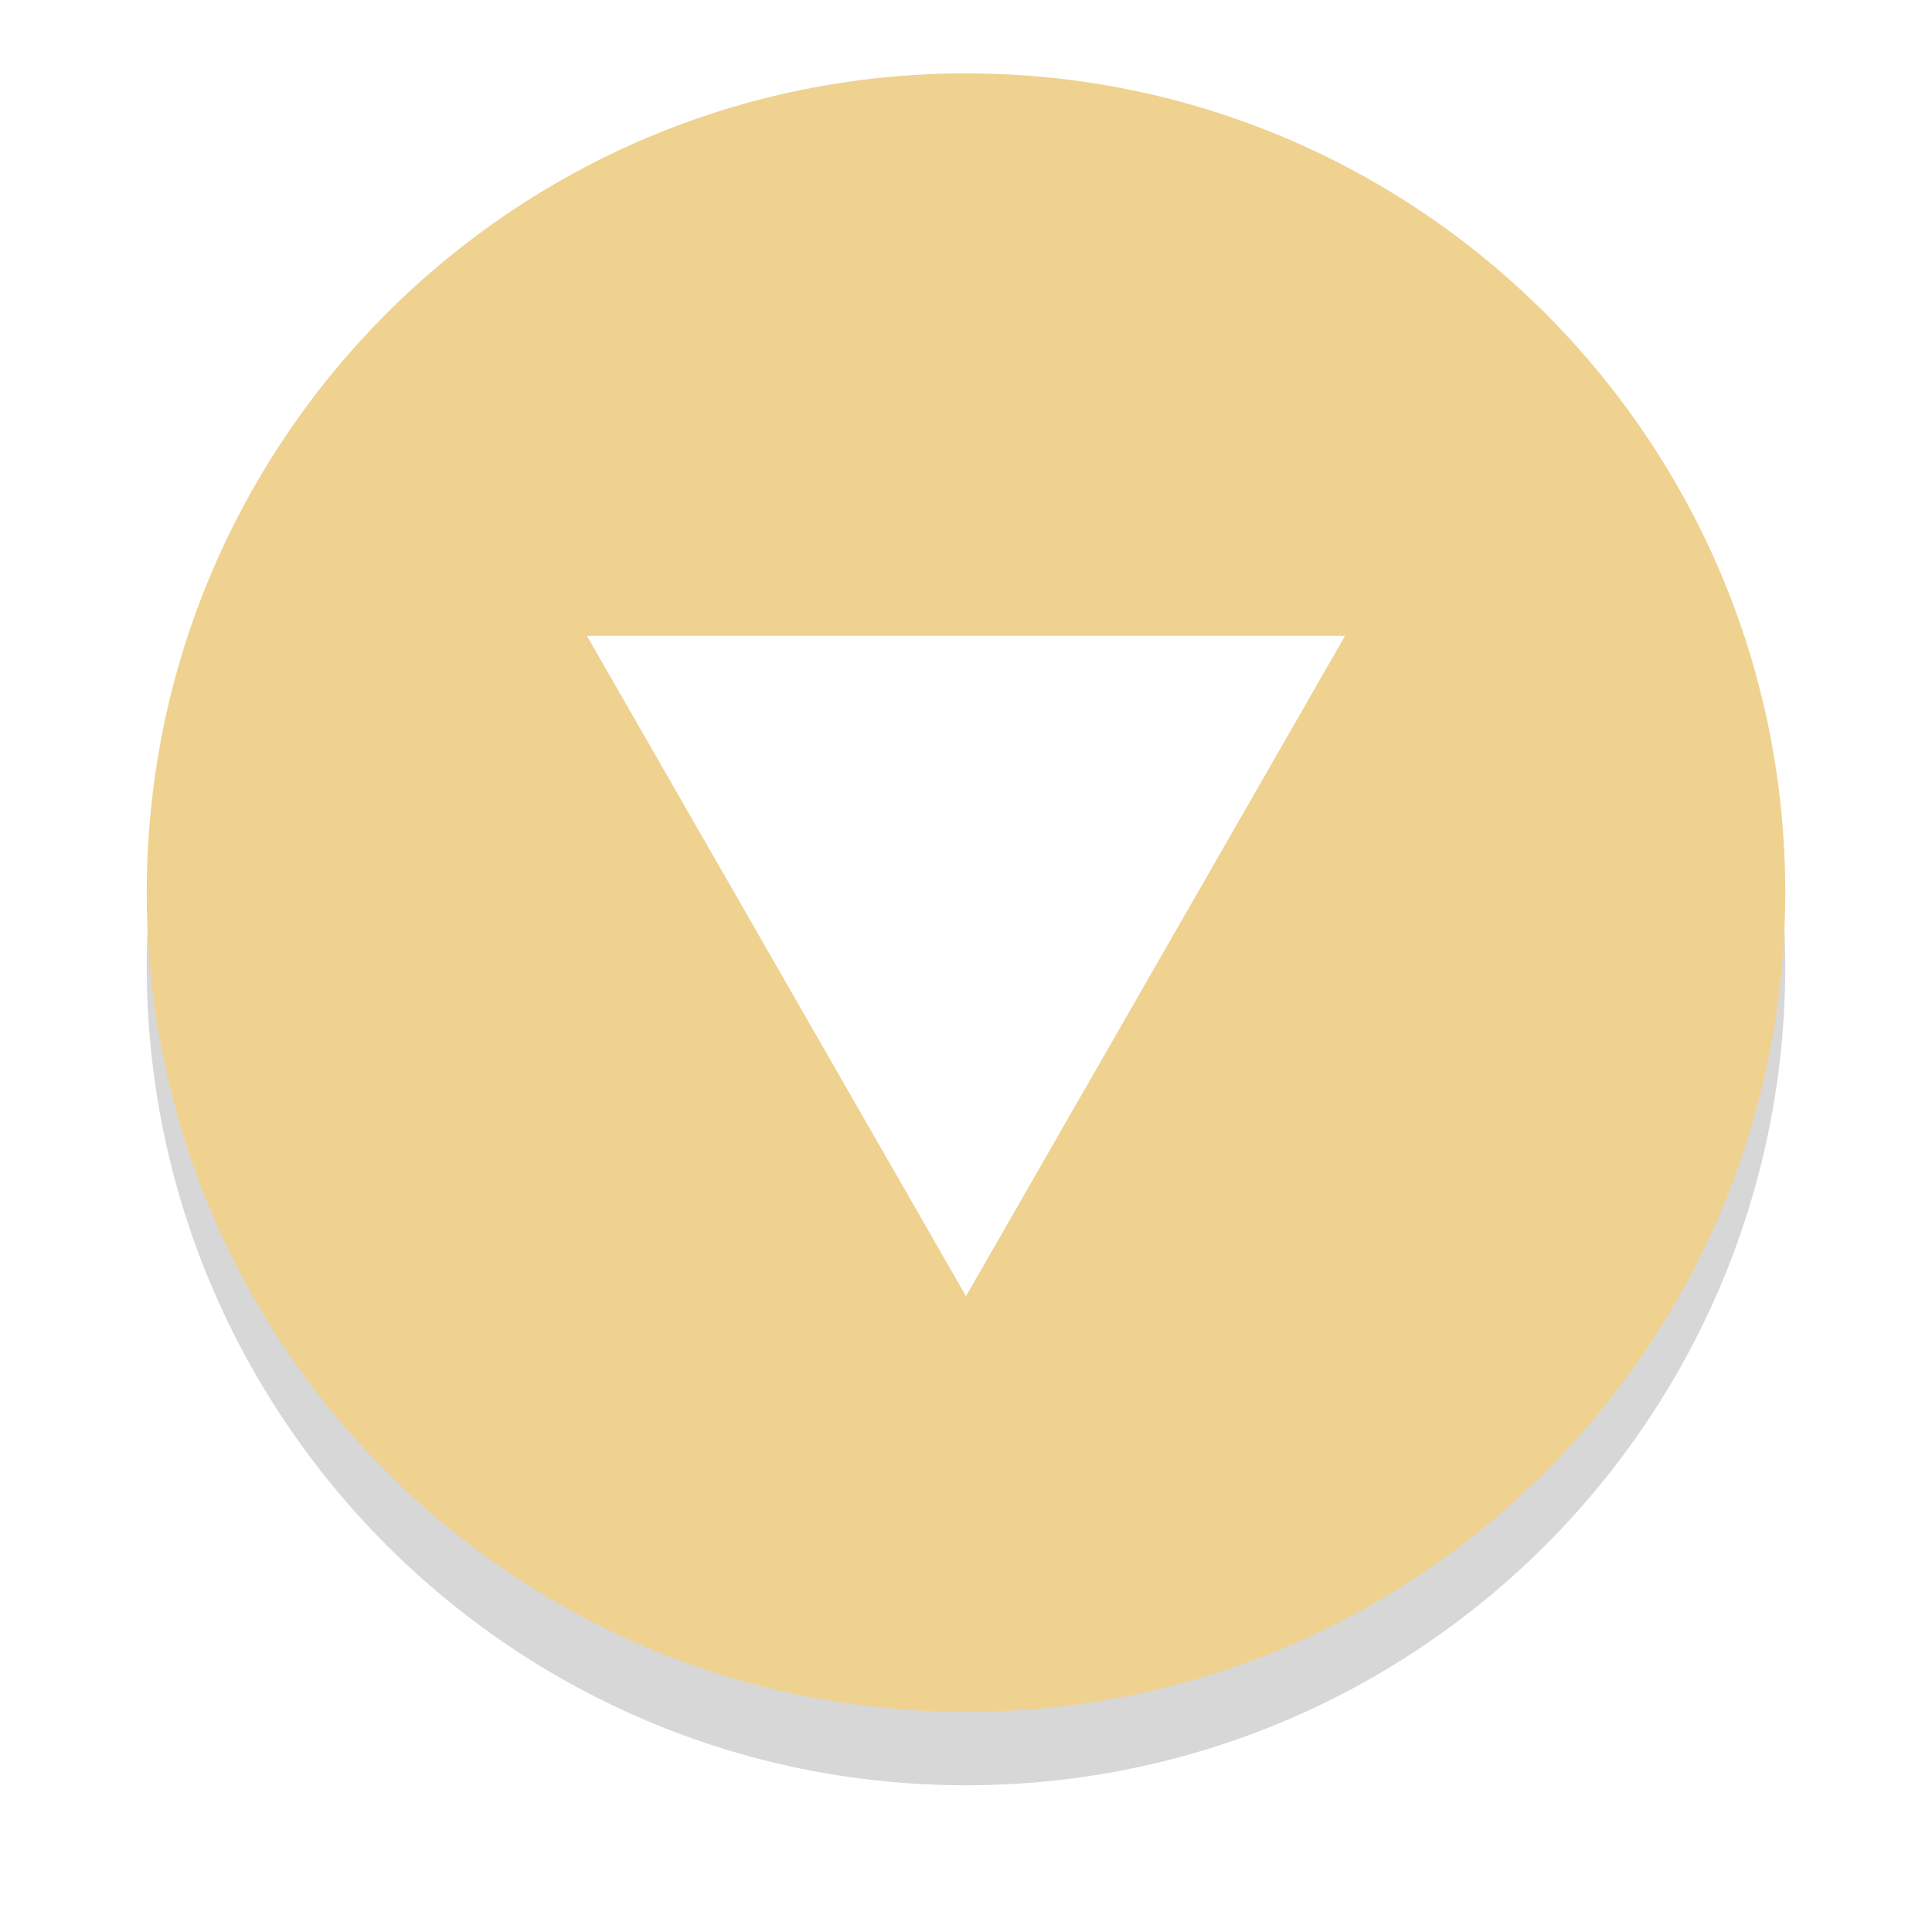
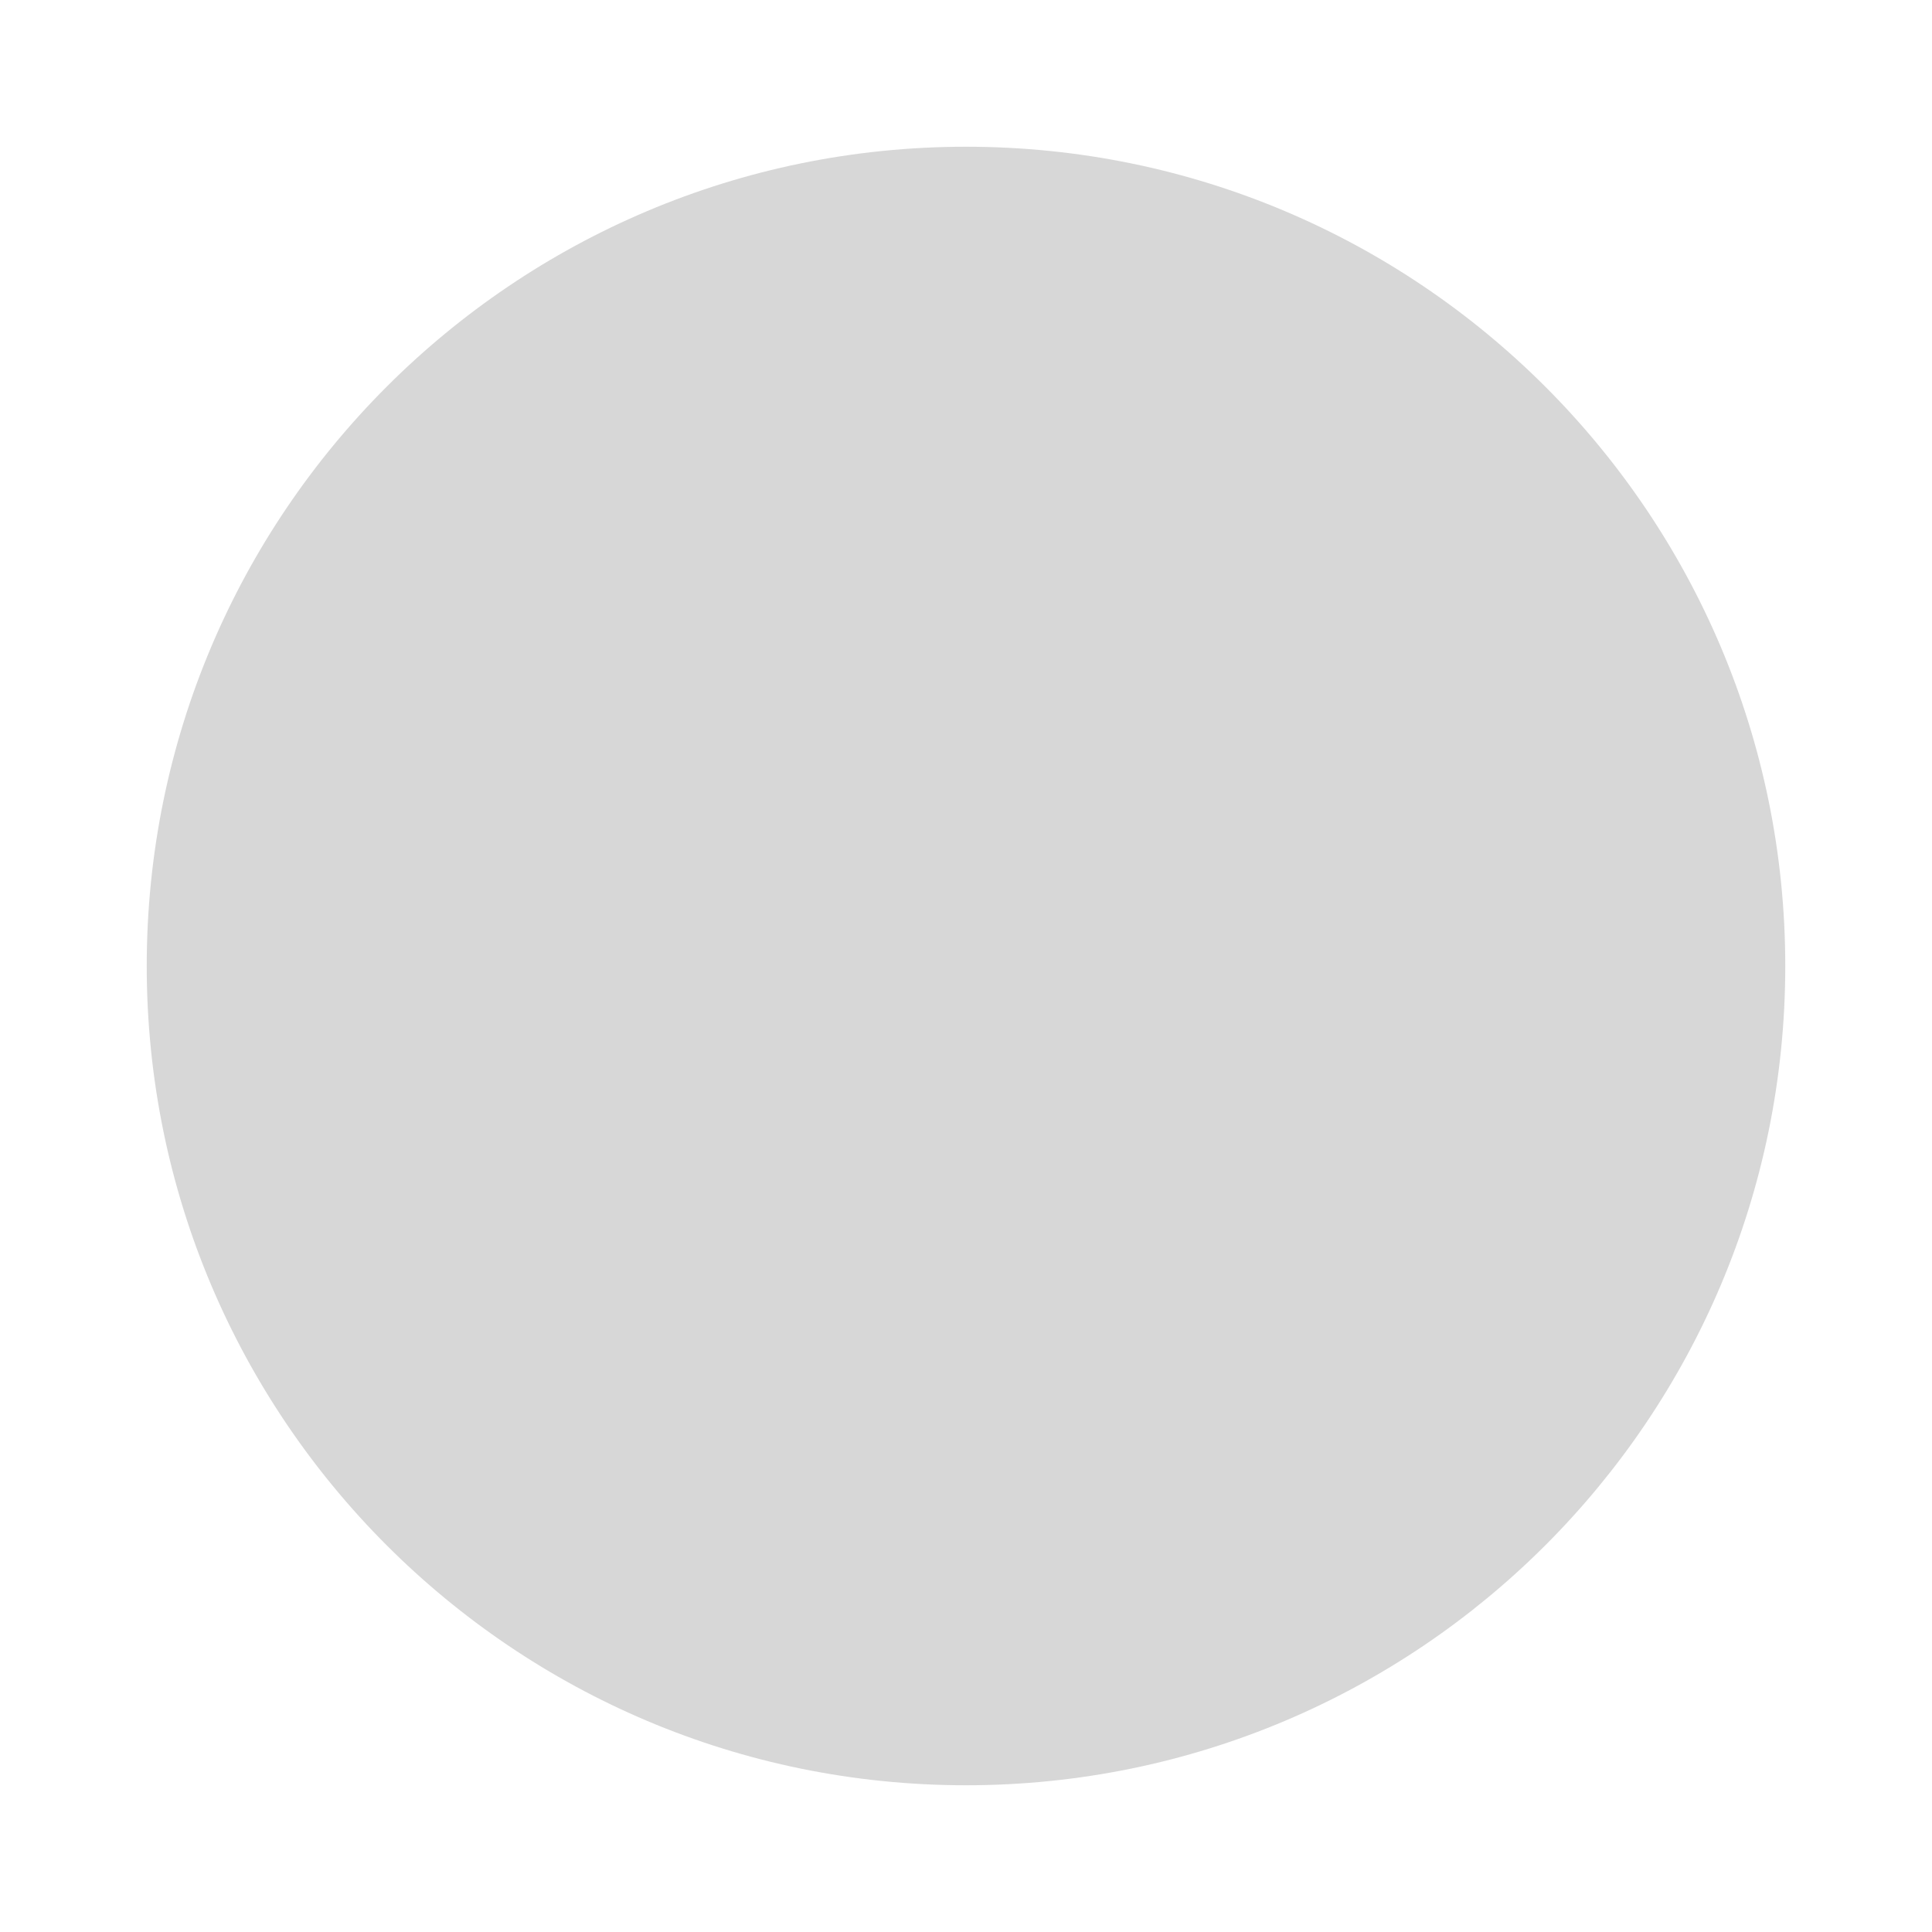
<svg xmlns="http://www.w3.org/2000/svg" width="79" height="79" viewBox="0 0 79 79">
  <defs>
    <mask id="39gcb" width="2" height="2" x="-1" y="-1">
-       <path fill="#fff" d="M6 3h67v67H6z" />
-       <path d="M6 36.5C6 17.998 20.998 3 39.5 3 58.002 3 73 17.998 73 36.5 73 55.002 58.002 70 39.5 70 20.998 70 6 55.002 6 36.5z" />
-     </mask>
+       </mask>
    <filter id="39gca" width="99" height="102" x="-10" y="-13" filterUnits="userSpaceOnUse">
      <feOffset dy="3" in="SourceGraphic" result="FeOffset1023Out" />
      <feGaussianBlur in="FeOffset1023Out" result="FeGaussianBlur1024Out" stdDeviation="2.4 2.4" />
    </filter>
  </defs>
  <g>
    <g>
      <g filter="url(#39gca)">
-         <path fill="none" d="M6 36.5C6 17.998 20.998 3 39.5 3 58.002 3 73 17.998 73 36.5 73 55.002 58.002 70 39.5 70 20.998 70 6 55.002 6 36.5z" mask="url(&quot;#39gcb&quot;)" />
        <path fill-opacity=".16" d="M6 36.5C6 17.998 20.998 3 39.5 3 58.002 3 73 17.998 73 36.5 73 55.002 58.002 70 39.5 70 20.998 70 6 55.002 6 36.5z" />
      </g>
-       <path fill="#efd290" d="M6 36.5C6 17.998 20.998 3 39.5 3 58.002 3 73 17.998 73 36.5 73 55.002 58.002 70 39.5 70 20.998 70 6 55.002 6 36.5z" />
    </g>
    <g transform="rotate(-180 39.5 39.5)">
-       <path fill="#fff" d="M39.5 26L55 53H24z" />
-     </g>
+       </g>
  </g>
</svg>